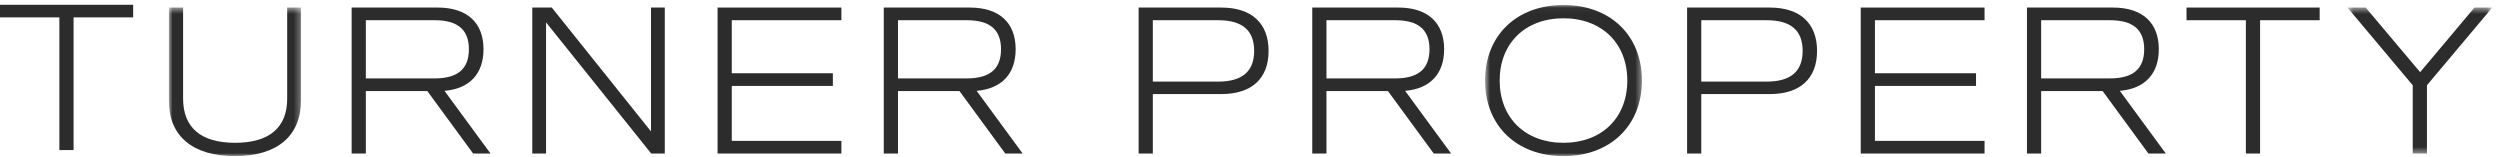
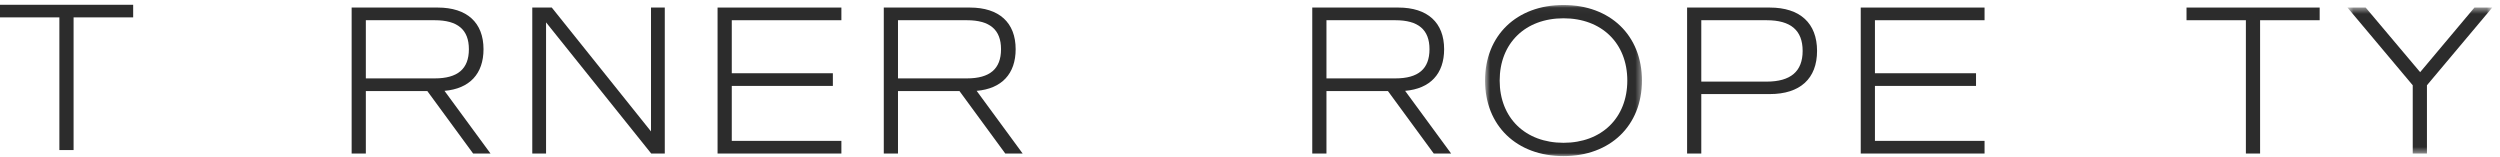
<svg xmlns="http://www.w3.org/2000/svg" xmlns:xlink="http://www.w3.org/1999/xlink" width="413px" height="26px" viewBox="0 0 413 26" version="1.1">
  <title>Group 32</title>
  <defs>
-     <polygon id="path-1" points="0.9 0.459 22.721 0.459 22.721 25 0.9 25" />
    <polygon id="path-3" points="0.681 0.034 26.6 0.034 26.6 25 0.681 25" />
    <polygon id="path-5" points="0.488 0.46 24.41 0.46 24.41 24.574 0.488 24.574" />
  </defs>
  <g id="Symbols" stroke="none" stroke-width="1" fill="none" fill-rule="evenodd">
    <g id="navbar-white" transform="translate(-62, -48)">
      <g id="navbar">
        <g id="Group-32" transform="translate(62, 48)">
          <polygon id="Fill-1" fill="#2C2C2C" points="0 0.789 0 2.871 9.809 2.871 9.809 24.789 12.156 24.789 12.156 2.871 22 2.871 22 0.789" />
          <g id="Group-31" transform="translate(27, 0.789)">
            <g id="Group-4">
              <mask id="mask-2" fill="white">
                <use xlink:href="#path-1" />
              </mask>
              <g id="Clip-3" />
-               <path d="M0.9,15.85 L0.9,0.459 L3.247,0.459 L3.247,15.495 C3.247,20.319 6.223,22.802 11.827,22.802 C17.467,22.802 20.444,20.319 20.444,15.495 L20.444,0.459 L22.721,0.459 L22.721,15.815 C22.721,21.667 18.798,25 11.827,25 C4.823,25 0.9,21.702 0.9,15.85" id="Fill-2" fill="#2C2C2C" mask="url(#mask-2)" />
            </g>
            <path d="M33.437,12.162 L44.821,12.162 C48.603,12.162 50.46,10.602 50.46,7.34 C50.46,4.112 48.603,2.552 44.821,2.552 L33.437,2.552 L33.437,12.162 Z M51.16,24.574 L43.595,14.254 L33.437,14.254 L33.437,24.574 L31.091,24.574 L31.091,0.459 L45.311,0.459 C50.145,0.459 52.876,2.942 52.876,7.34 C52.876,11.418 50.565,13.864 46.431,14.219 L54.033,24.574 L51.16,24.574 Z" id="Fill-5" fill="#2C2C2C" />
            <polygon id="Fill-7" fill="#2C2C2C" points="82.822 0.46 82.822 24.574 80.581 24.574 63.208 2.907 63.208 24.574 60.932 24.574 60.932 0.46 64.154 0.46 80.545 20.922 80.545 0.46" />
            <polygon id="Fill-9" fill="#2C2C2C" points="93.889 2.552 93.889 11.311 110.589 11.311 110.589 13.404 93.889 13.404 93.889 22.482 111.997 22.482 111.997 24.574 91.542 24.574 91.542 0.46 111.997 0.46 111.997 2.552" />
            <path d="M121.348,12.162 L132.732,12.162 C136.514,12.162 138.37,10.602 138.37,7.34 C138.37,4.112 136.514,2.552 132.732,2.552 L121.348,2.552 L121.348,12.162 Z M139.071,24.574 L131.505,14.254 L121.348,14.254 L121.348,24.574 L119.001,24.574 L119.001,0.459 L133.222,0.459 C138.056,0.459 140.786,2.942 140.786,7.34 C140.786,11.418 138.475,13.864 134.342,14.219 L141.943,24.574 L139.071,24.574 Z" id="Fill-11" fill="#2C2C2C" />
-             <path d="M180.188,7.623 C180.188,4.218 178.227,2.552 174.234,2.552 L163.446,2.552 L163.446,12.694 L174.234,12.694 C178.227,12.694 180.188,10.992 180.188,7.623 M182.57,7.623 C182.57,12.198 179.769,14.752 174.759,14.752 L163.446,14.752 L163.446,24.574 L161.099,24.574 L161.099,0.46 L174.759,0.46 C179.769,0.46 182.57,3.049 182.57,7.623" id="Fill-13" fill="#2C2C2C" />
            <path d="M192.131,12.162 L203.515,12.162 C207.297,12.162 209.153,10.602 209.153,7.34 C209.153,4.112 207.297,2.552 203.515,2.552 L192.131,2.552 L192.131,12.162 Z M209.854,24.574 L202.288,14.254 L192.131,14.254 L192.131,24.574 L189.785,24.574 L189.785,0.459 L204.005,0.459 C208.839,0.459 211.57,2.942 211.57,7.34 C211.57,11.418 209.259,13.864 205.126,14.219 L212.726,24.574 L209.854,24.574 Z" id="Fill-15" fill="#2C2C2C" />
            <g id="Group-19" transform="translate(217.648, 0)">
              <mask id="mask-4" fill="white">
                <use xlink:href="#path-3" />
              </mask>
              <g id="Clip-18" />
              <path d="M24.183,12.517 C24.183,6.346 19.944,2.233 13.64,2.233 C7.335,2.233 3.098,6.346 3.098,12.517 C3.098,18.688 7.335,22.801 13.64,22.801 C19.944,22.801 24.183,18.688 24.183,12.517 M0.681,12.517 C0.681,5.07 5.9,0.034 13.64,0.034 C21.381,0.034 26.6,5.07 26.6,12.517 C26.6,19.964 21.381,25 13.64,25 C5.9,25 0.681,19.964 0.681,12.517" id="Fill-17" fill="#2C2C2C" mask="url(#mask-4)" />
            </g>
            <path d="M270.797,7.623 C270.797,4.218 268.834,2.552 264.842,2.552 L254.053,2.552 L254.053,12.694 L264.842,12.694 C268.834,12.694 270.797,10.992 270.797,7.623 M273.178,7.623 C273.178,12.198 270.376,14.752 265.368,14.752 L254.053,14.752 L254.053,24.574 L251.708,24.574 L251.708,0.46 L265.368,0.46 C270.376,0.46 273.178,3.049 273.178,7.623" id="Fill-20" fill="#2C2C2C" />
            <polygon id="Fill-22" fill="#2C2C2C" points="282.739 2.552 282.739 11.311 299.439 11.311 299.439 13.404 282.739 13.404 282.739 22.482 300.848 22.482 300.848 24.574 280.393 24.574 280.393 0.46 300.848 0.46 300.848 2.552" />
-             <path d="M310.198,12.162 L321.581,12.162 C325.364,12.162 327.22,10.602 327.22,7.34 C327.22,4.112 325.364,2.552 321.581,2.552 L310.198,2.552 L310.198,12.162 Z M327.92,24.574 L320.355,14.254 L310.198,14.254 L310.198,24.574 L307.852,24.574 L307.852,0.459 L322.071,0.459 C326.905,0.459 329.637,2.942 329.637,7.34 C329.637,11.418 327.325,13.864 323.193,14.219 L330.793,24.574 L327.92,24.574 Z" id="Fill-24" fill="#2C2C2C" />
            <polygon id="Fill-26" fill="#2C2C2C" points="356.209 2.552 346.367 2.552 346.367 24.574 344.02 24.574 344.02 2.552 334.213 2.552 334.213 0.46 356.209 0.46" />
            <g id="Group-30" transform="translate(360.309, 0)">
              <mask id="mask-6" fill="white">
                <use xlink:href="#path-5" />
              </mask>
              <g id="Clip-29" />
              <polygon id="Fill-28" fill="#2C2C2C" mask="url(#mask-6)" points="13.622 13.297 13.622 24.574 11.275 24.574 11.275 13.297 0.488 0.46 3.5 0.46 12.501 11.134 21.467 0.46 24.41 0.46" />
            </g>
          </g>
        </g>
      </g>
    </g>
  </g>
</svg>